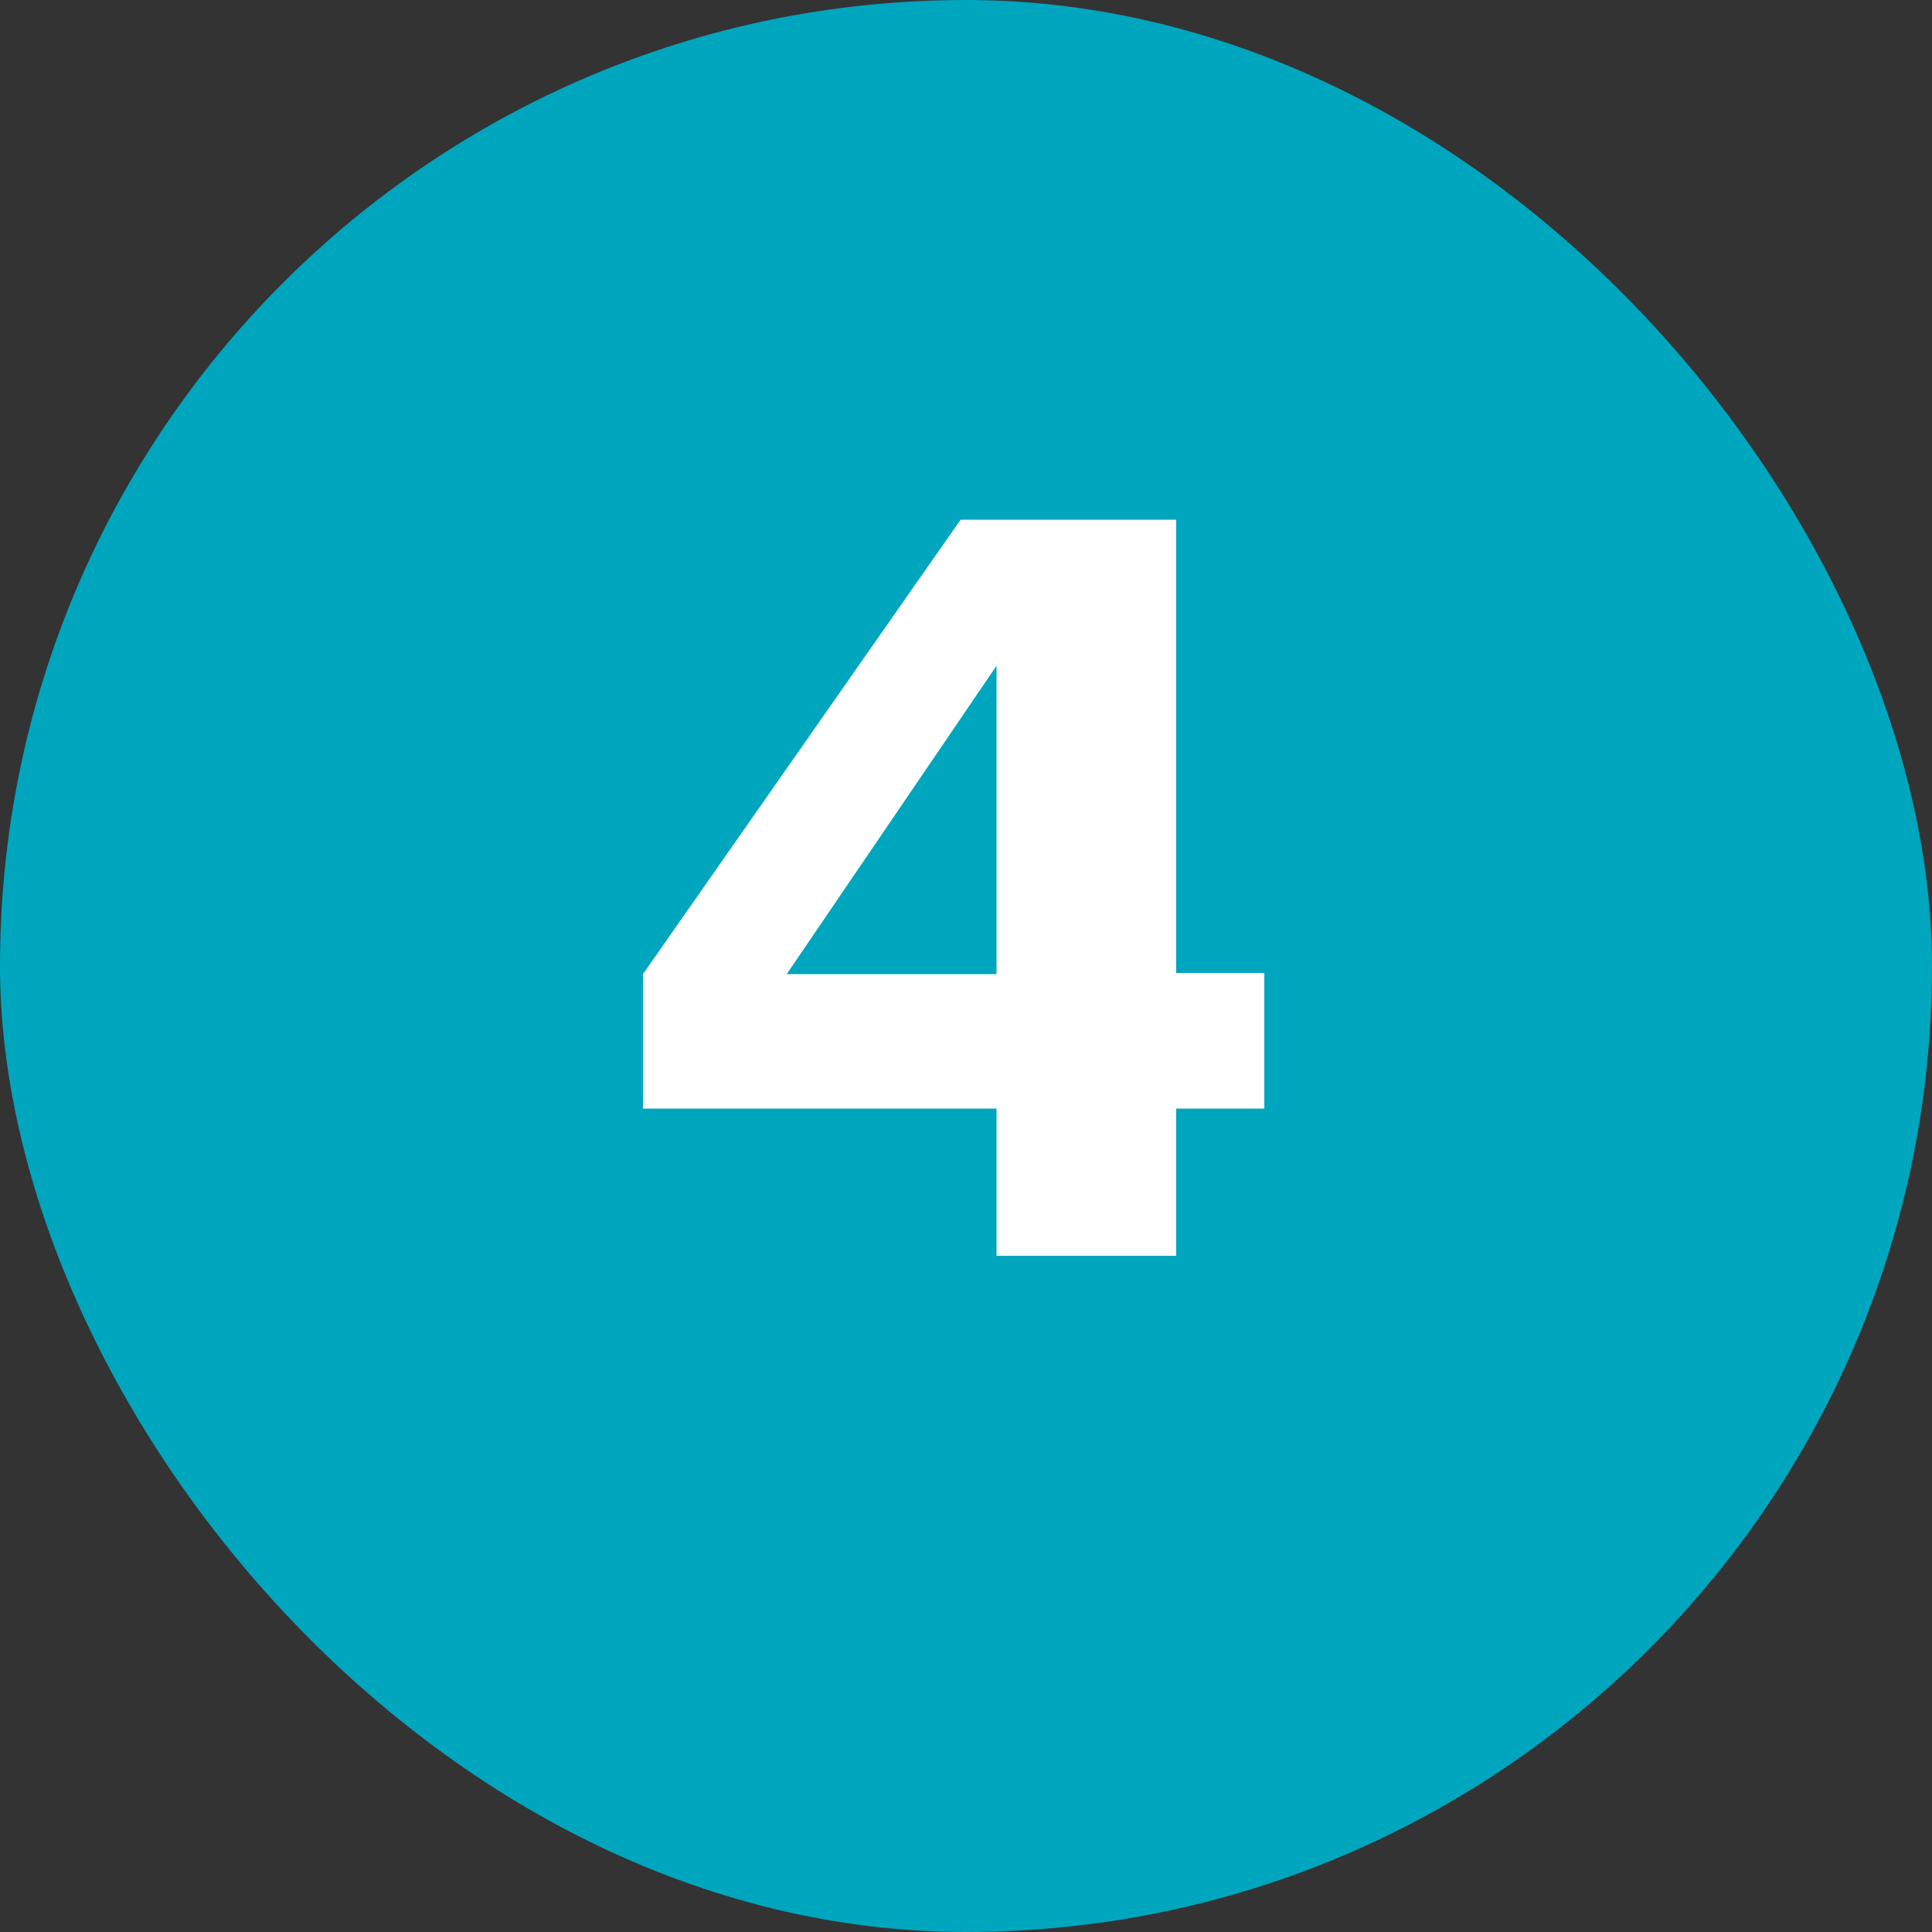
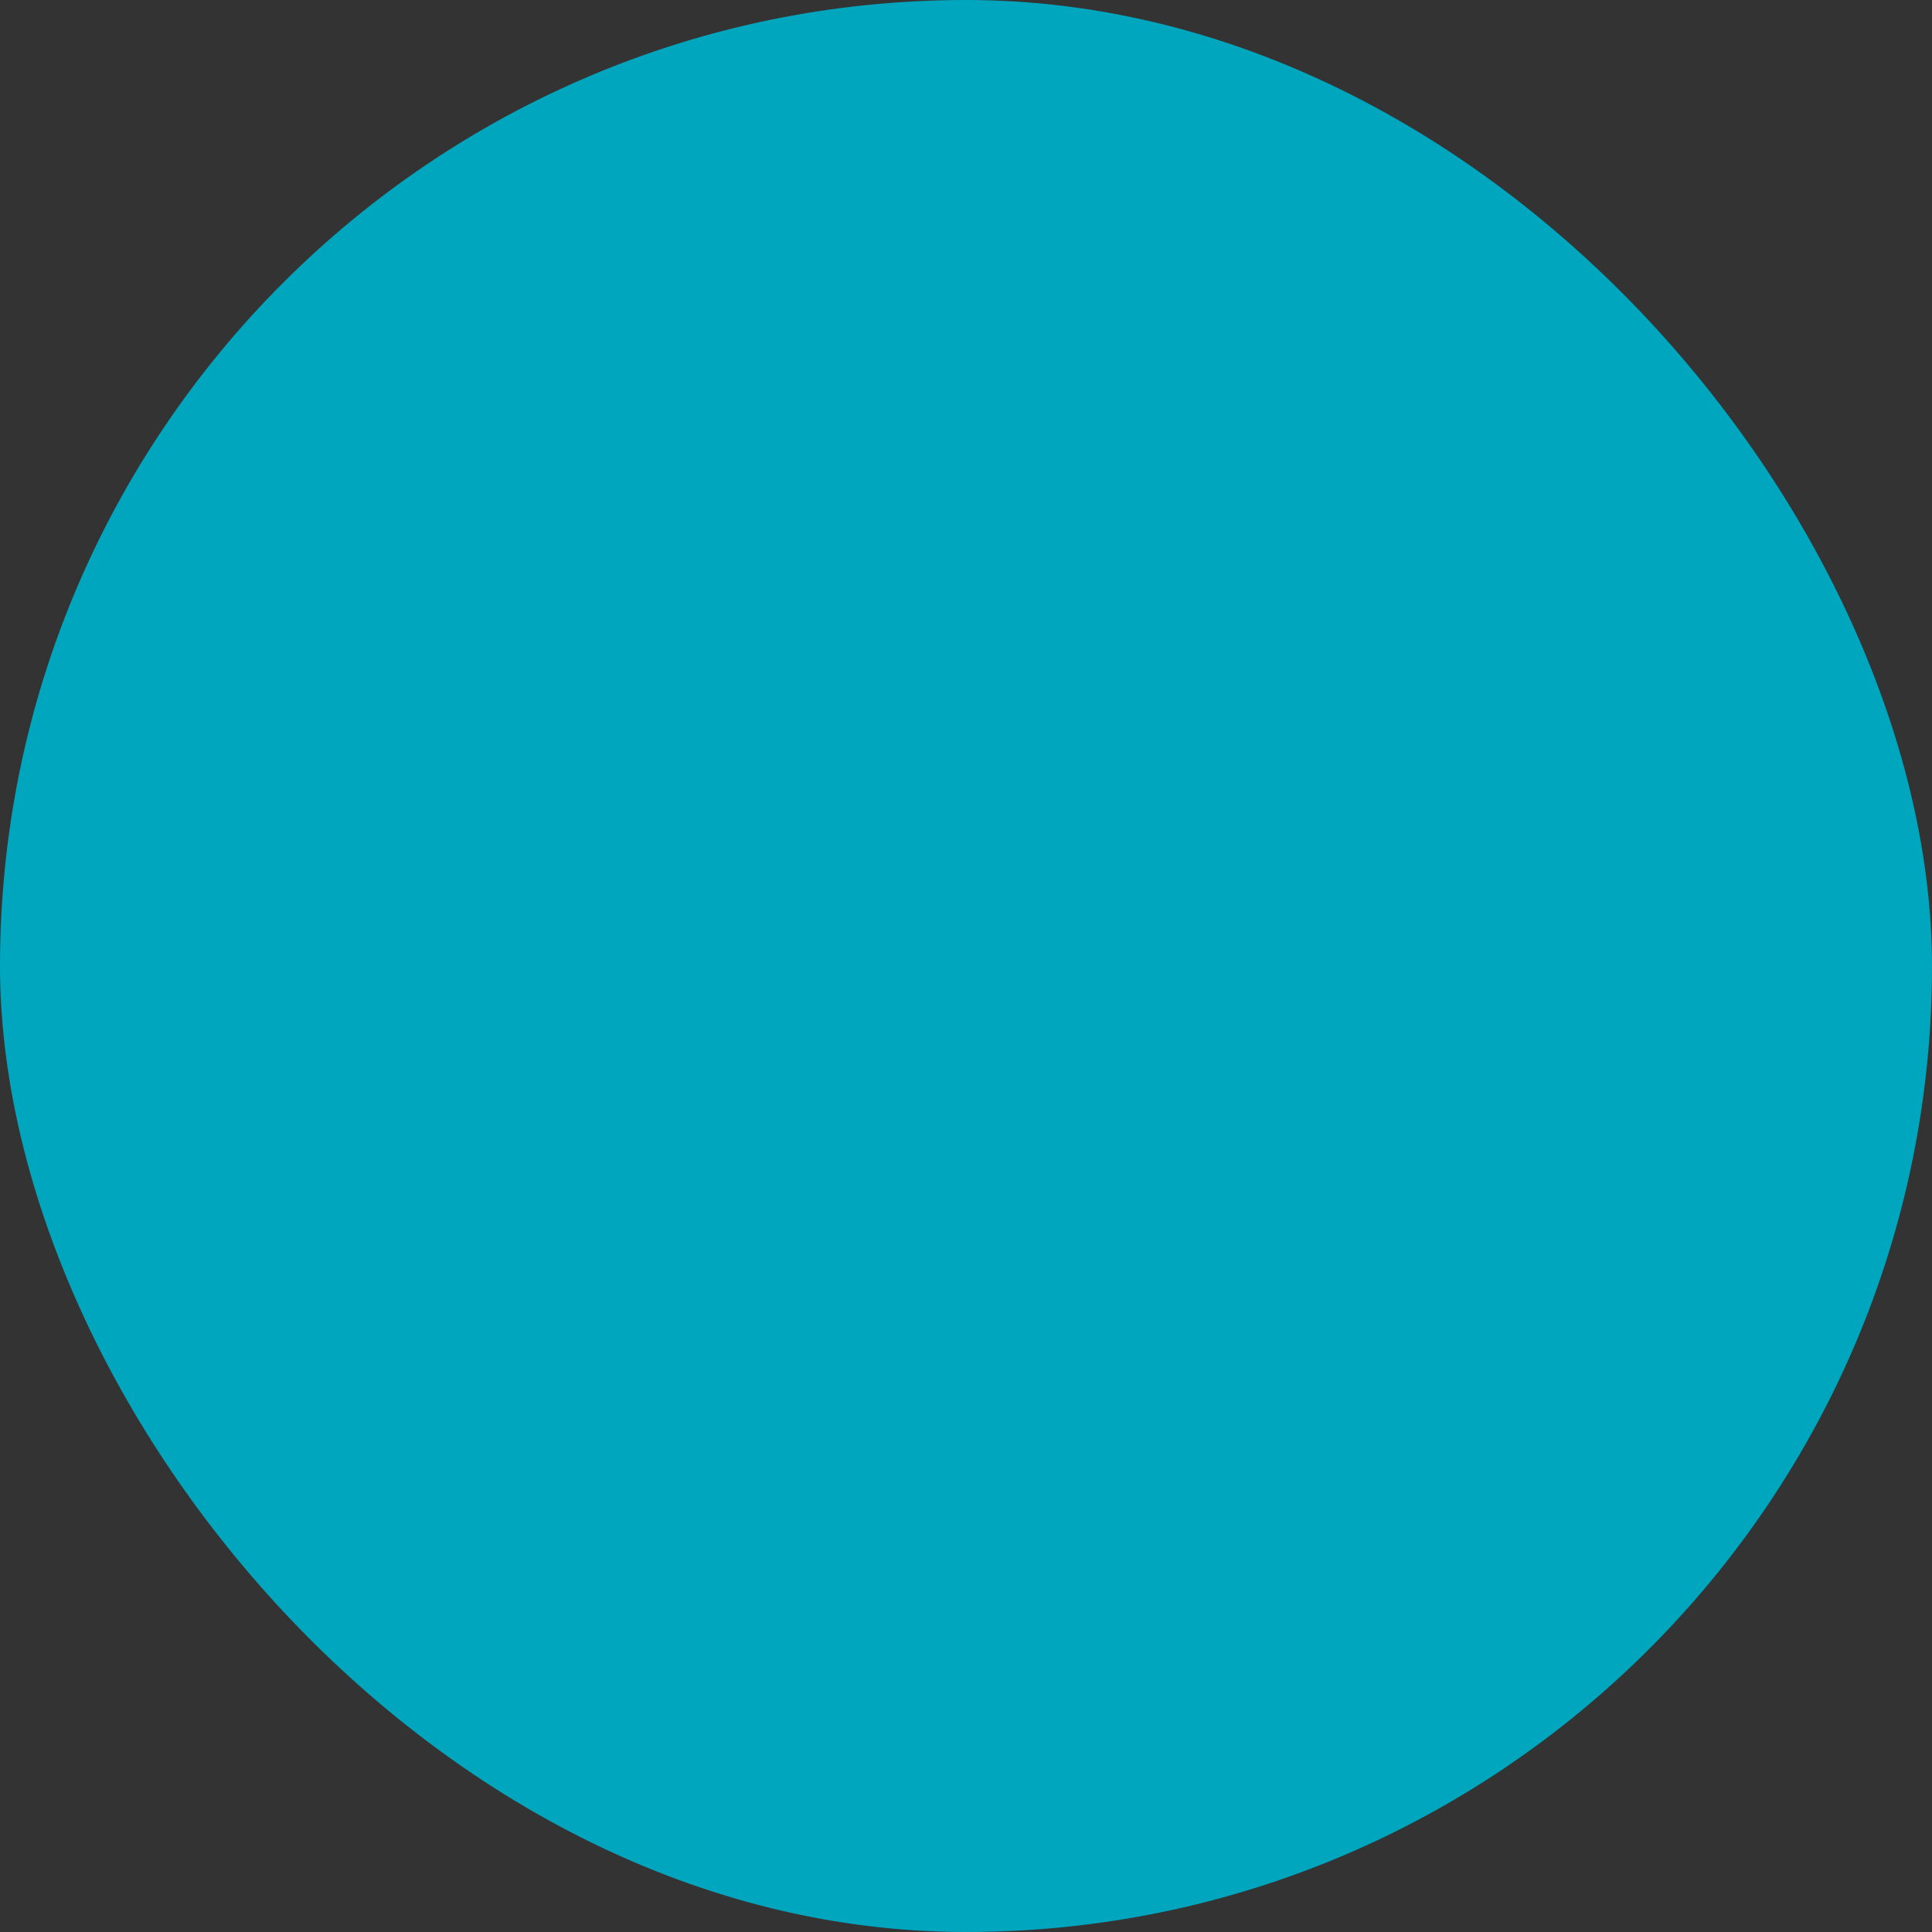
<svg xmlns="http://www.w3.org/2000/svg" width="40" height="40" viewBox="0 0 40 40" fill="none">
  <rect x="0" y="0" width="40" height="40" fill="#333333" stroke="none" />
  <rect width="40" height="40" rx="20" fill="#00A5BE" />
-   <path d="M26.176 22.952V20.144H24.352V10.76H19.888L13.312 20.168V22.952H20.632V26H24.352V22.952H26.176ZM20.632 20.168H16.288L20.632 13.784V20.168Z" fill="white" />
</svg>